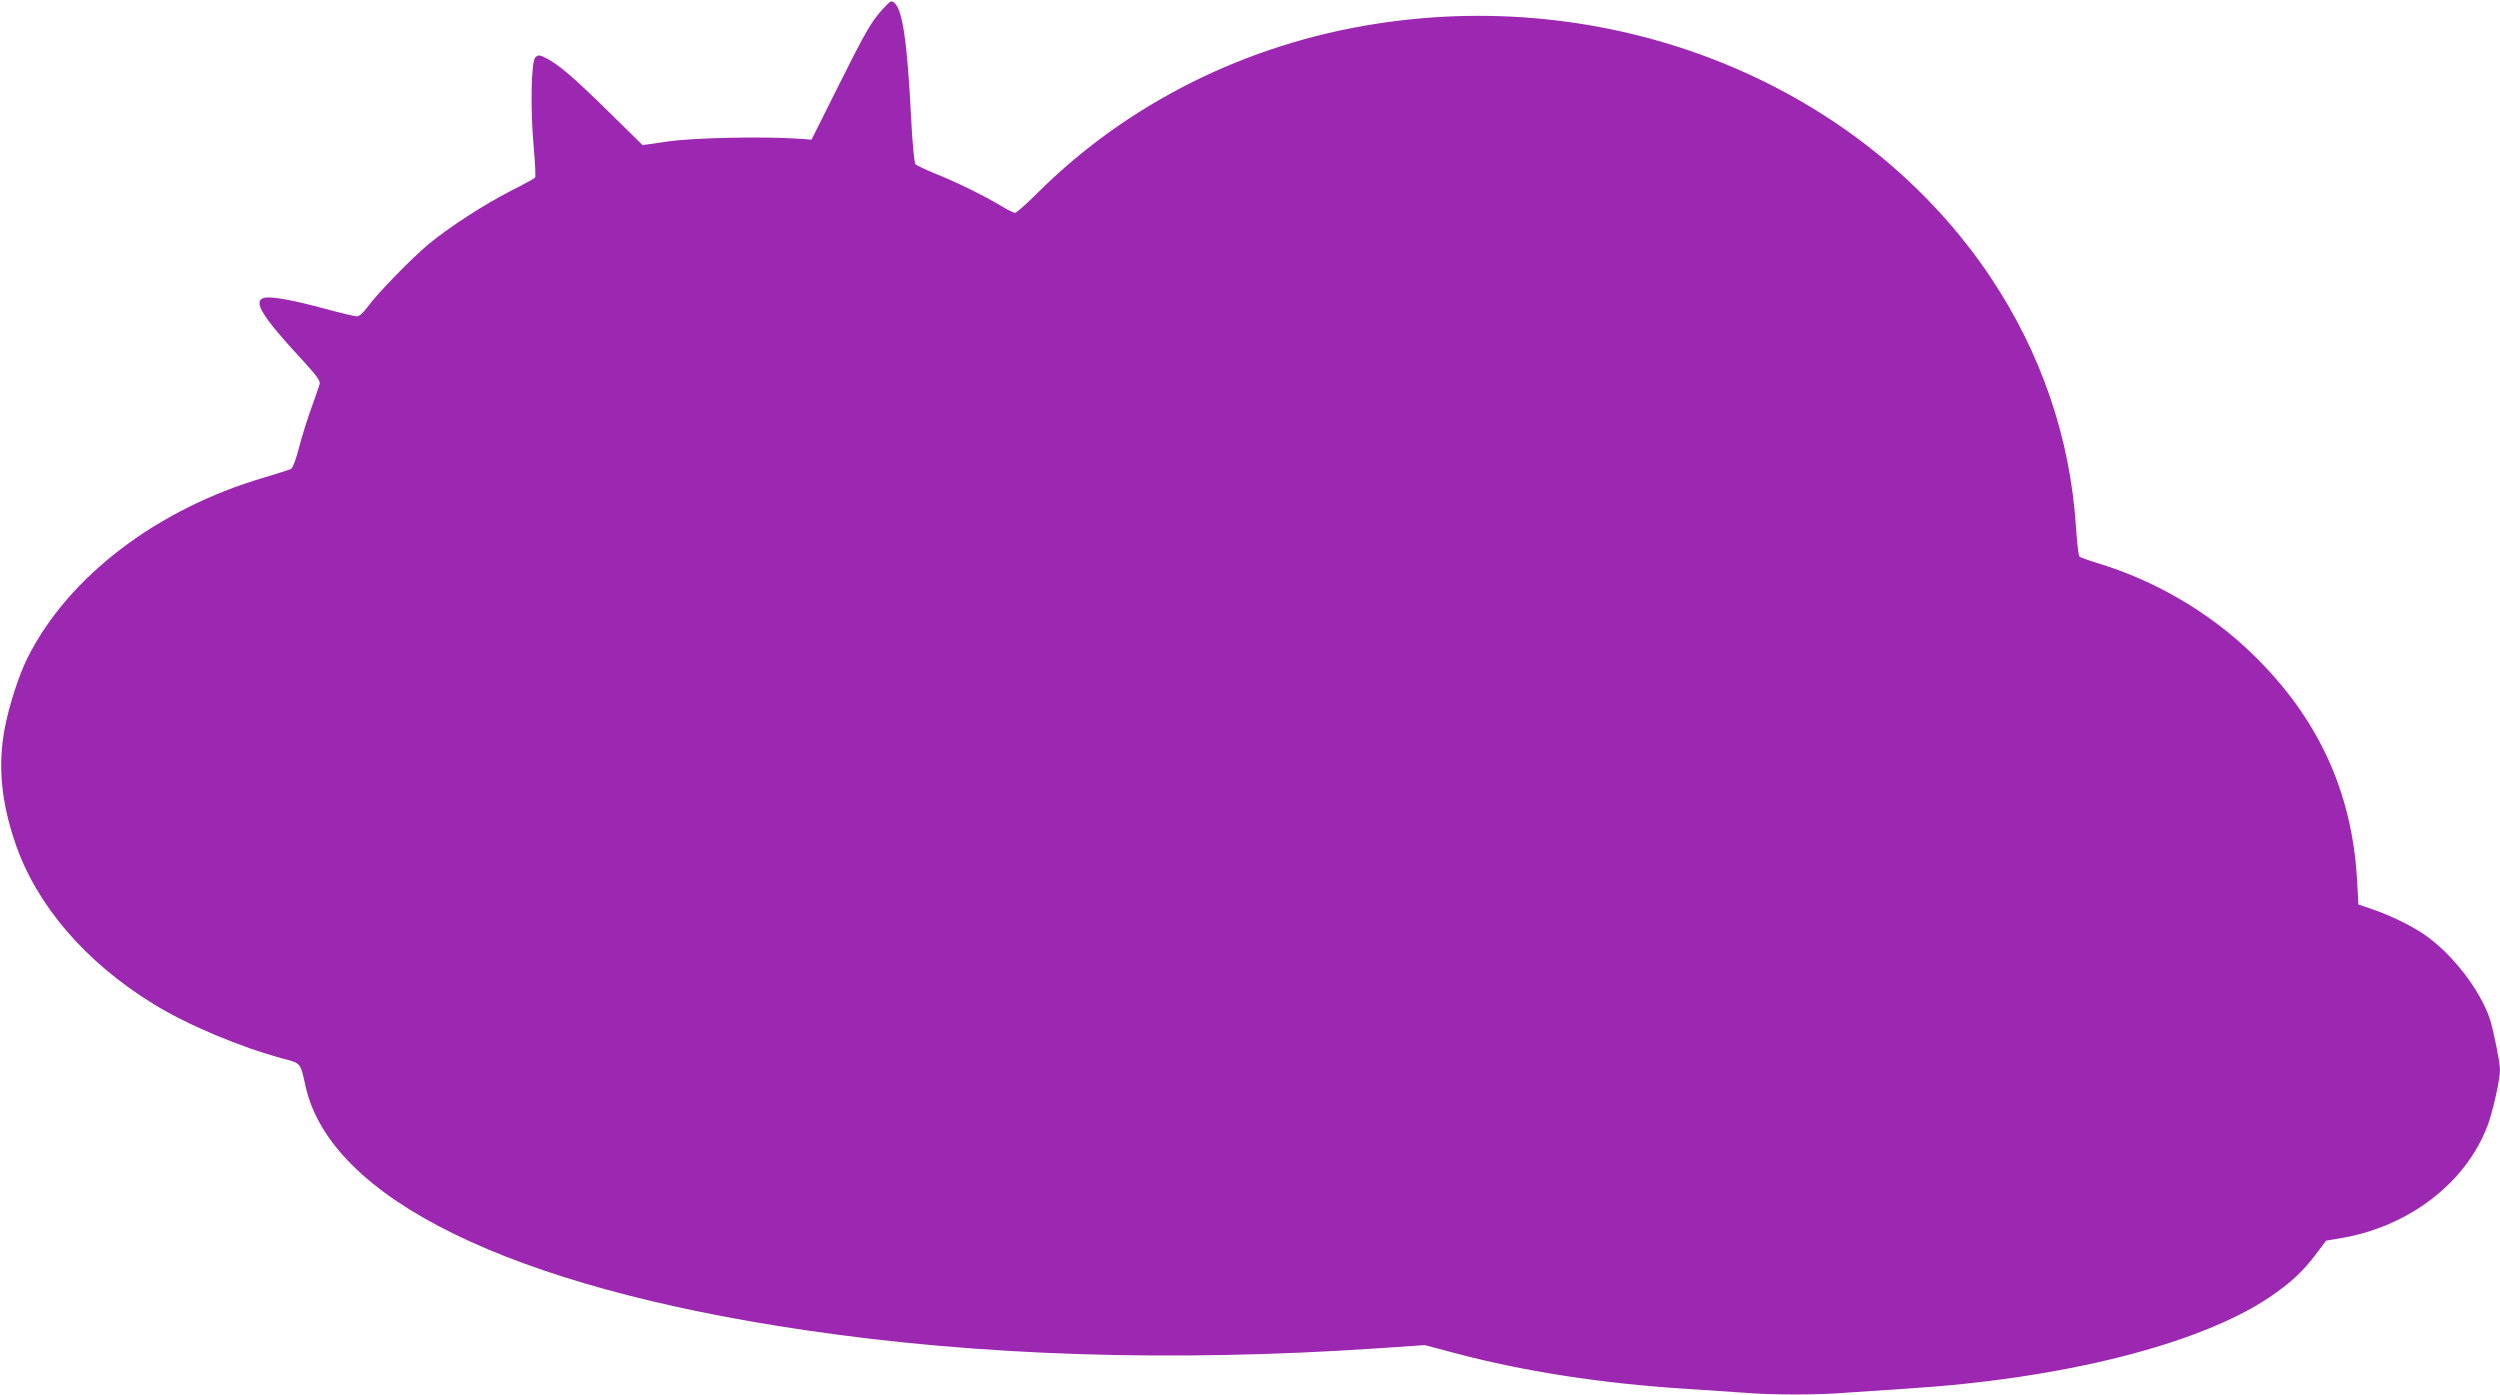
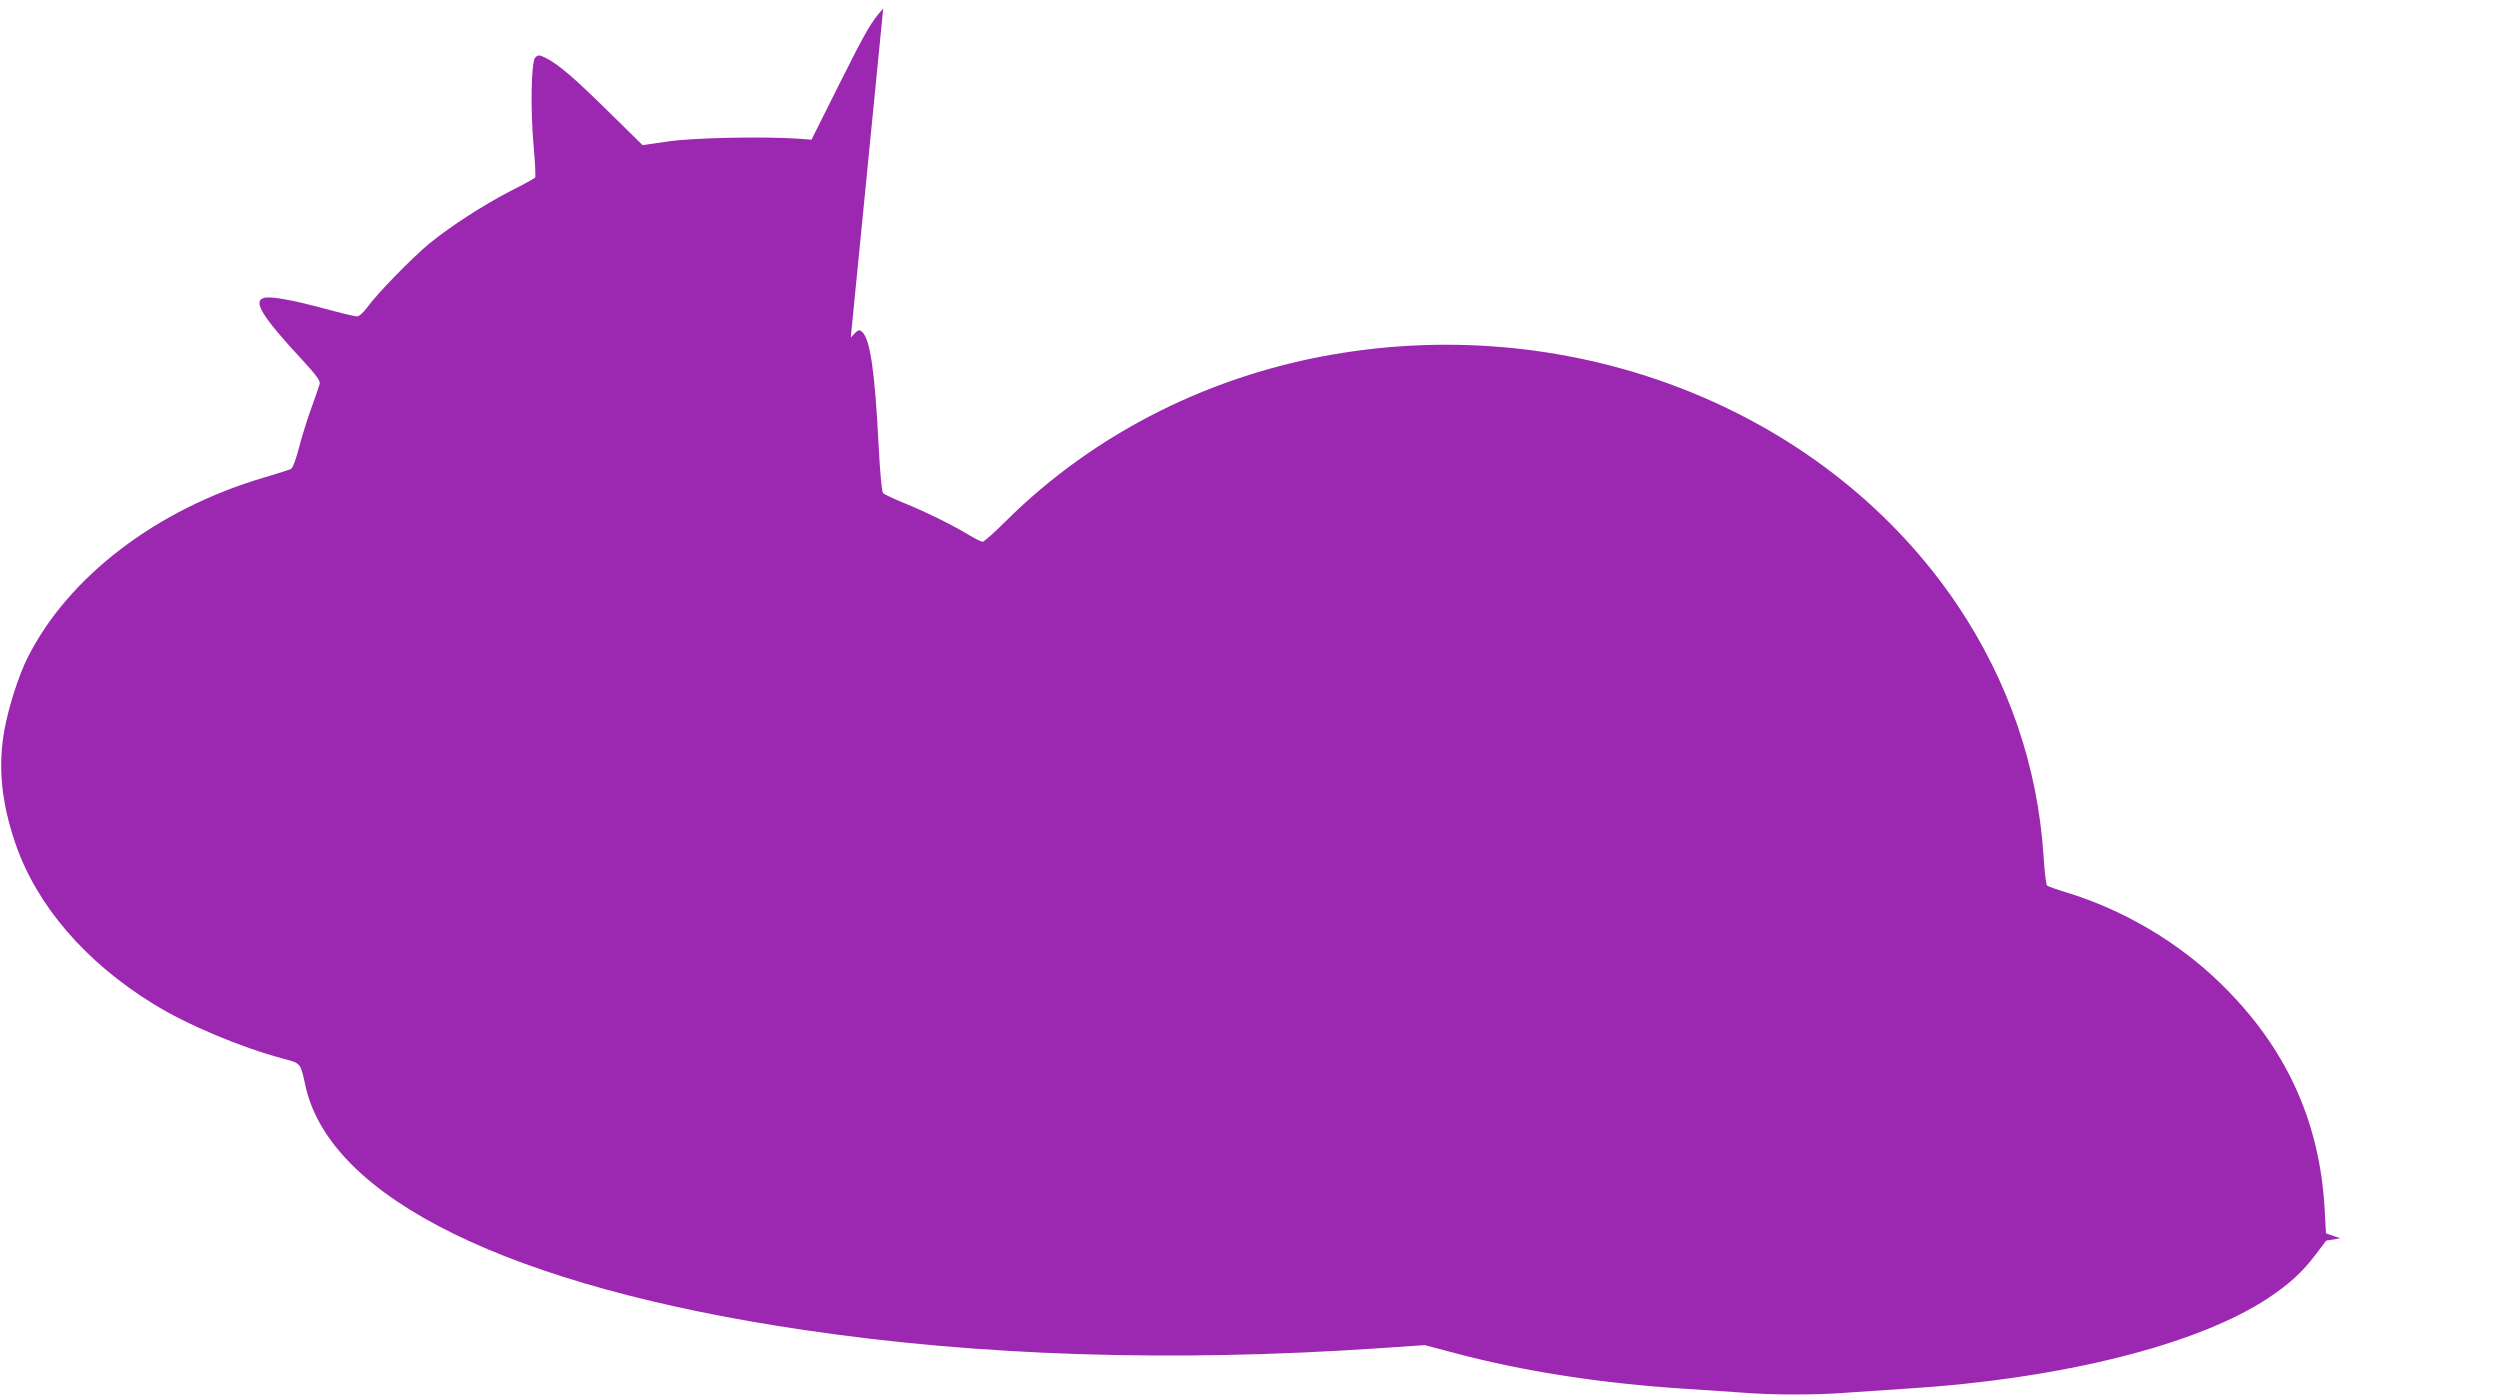
<svg xmlns="http://www.w3.org/2000/svg" version="1.0" width="1280pt" height="714pt" viewBox="0 0 1280 714" preserveAspectRatio="xMidYMid meet">
  <g transform="translate(0,714) scale(0.1,-0.1)" fill="#9c27b0" stroke="none">
-     <path d="M4522 7096 c-61 -67 -86 -109 -232 -401 l-135 -270 -70 5 c-174 12 -530 5 -663 -14 l-132 -19 -173 170 c-181 178 -255 241 -320 275 -36 18 -41 18 -56 4 -22 -22 -26 -269 -8 -464 7 -78 10 -146 7 -151 -3 -4 -60 -36 -128 -70 -136 -70 -303 -178 -414 -268 -86 -71 -269 -258 -317 -326 -21 -28 -42 -47 -54 -47 -10 0 -85 18 -166 40 -163 44 -274 64 -308 55 -61 -15 -12 -95 192 -315 72 -78 95 -109 92 -125 -3 -11 -21 -64 -41 -119 -20 -54 -49 -146 -64 -204 -15 -60 -33 -108 -42 -113 -8 -4 -70 -24 -138 -44 -550 -162 -1002 -507 -1211 -923 -45 -89 -96 -249 -118 -367 -34 -187 -17 -369 55 -581 108 -318 359 -610 707 -824 171 -106 446 -222 664 -280 93 -25 89 -21 115 -140 127 -576 1049 -1028 2556 -1250 898 -133 1881 -164 2925 -94 l250 17 155 -41 c348 -93 750 -155 1170 -182 96 -6 230 -15 298 -20 156 -13 388 -13 544 0 68 5 202 14 298 20 798 50 1494 225 1855 465 109 73 173 132 239 219 l56 74 72 12 c350 58 643 283 754 576 28 74 64 237 64 288 0 35 -33 199 -51 256 -49 150 -195 339 -339 437 -65 44 -178 99 -262 127 l-73 25 -7 128 c-26 452 -201 830 -535 1154 -218 212 -498 376 -788 464 -49 15 -94 31 -98 35 -5 4 -13 72 -18 151 -30 460 -179 893 -439 1282 -656 977 -1901 1490 -3145 1295 -663 -103 -1270 -406 -1730 -863 -58 -58 -111 -105 -118 -105 -6 0 -39 16 -72 36 -86 52 -227 121 -334 164 -51 21 -98 43 -104 49 -6 6 -16 112 -23 254 -19 373 -43 535 -84 572 -16 14 -20 12 -58 -29z" />
+     <path d="M4522 7096 c-61 -67 -86 -109 -232 -401 l-135 -270 -70 5 c-174 12 -530 5 -663 -14 l-132 -19 -173 170 c-181 178 -255 241 -320 275 -36 18 -41 18 -56 4 -22 -22 -26 -269 -8 -464 7 -78 10 -146 7 -151 -3 -4 -60 -36 -128 -70 -136 -70 -303 -178 -414 -268 -86 -71 -269 -258 -317 -326 -21 -28 -42 -47 -54 -47 -10 0 -85 18 -166 40 -163 44 -274 64 -308 55 -61 -15 -12 -95 192 -315 72 -78 95 -109 92 -125 -3 -11 -21 -64 -41 -119 -20 -54 -49 -146 -64 -204 -15 -60 -33 -108 -42 -113 -8 -4 -70 -24 -138 -44 -550 -162 -1002 -507 -1211 -923 -45 -89 -96 -249 -118 -367 -34 -187 -17 -369 55 -581 108 -318 359 -610 707 -824 171 -106 446 -222 664 -280 93 -25 89 -21 115 -140 127 -576 1049 -1028 2556 -1250 898 -133 1881 -164 2925 -94 l250 17 155 -41 c348 -93 750 -155 1170 -182 96 -6 230 -15 298 -20 156 -13 388 -13 544 0 68 5 202 14 298 20 798 50 1494 225 1855 465 109 73 173 132 239 219 l56 74 72 12 l-73 25 -7 128 c-26 452 -201 830 -535 1154 -218 212 -498 376 -788 464 -49 15 -94 31 -98 35 -5 4 -13 72 -18 151 -30 460 -179 893 -439 1282 -656 977 -1901 1490 -3145 1295 -663 -103 -1270 -406 -1730 -863 -58 -58 -111 -105 -118 -105 -6 0 -39 16 -72 36 -86 52 -227 121 -334 164 -51 21 -98 43 -104 49 -6 6 -16 112 -23 254 -19 373 -43 535 -84 572 -16 14 -20 12 -58 -29z" />
  </g>
</svg>